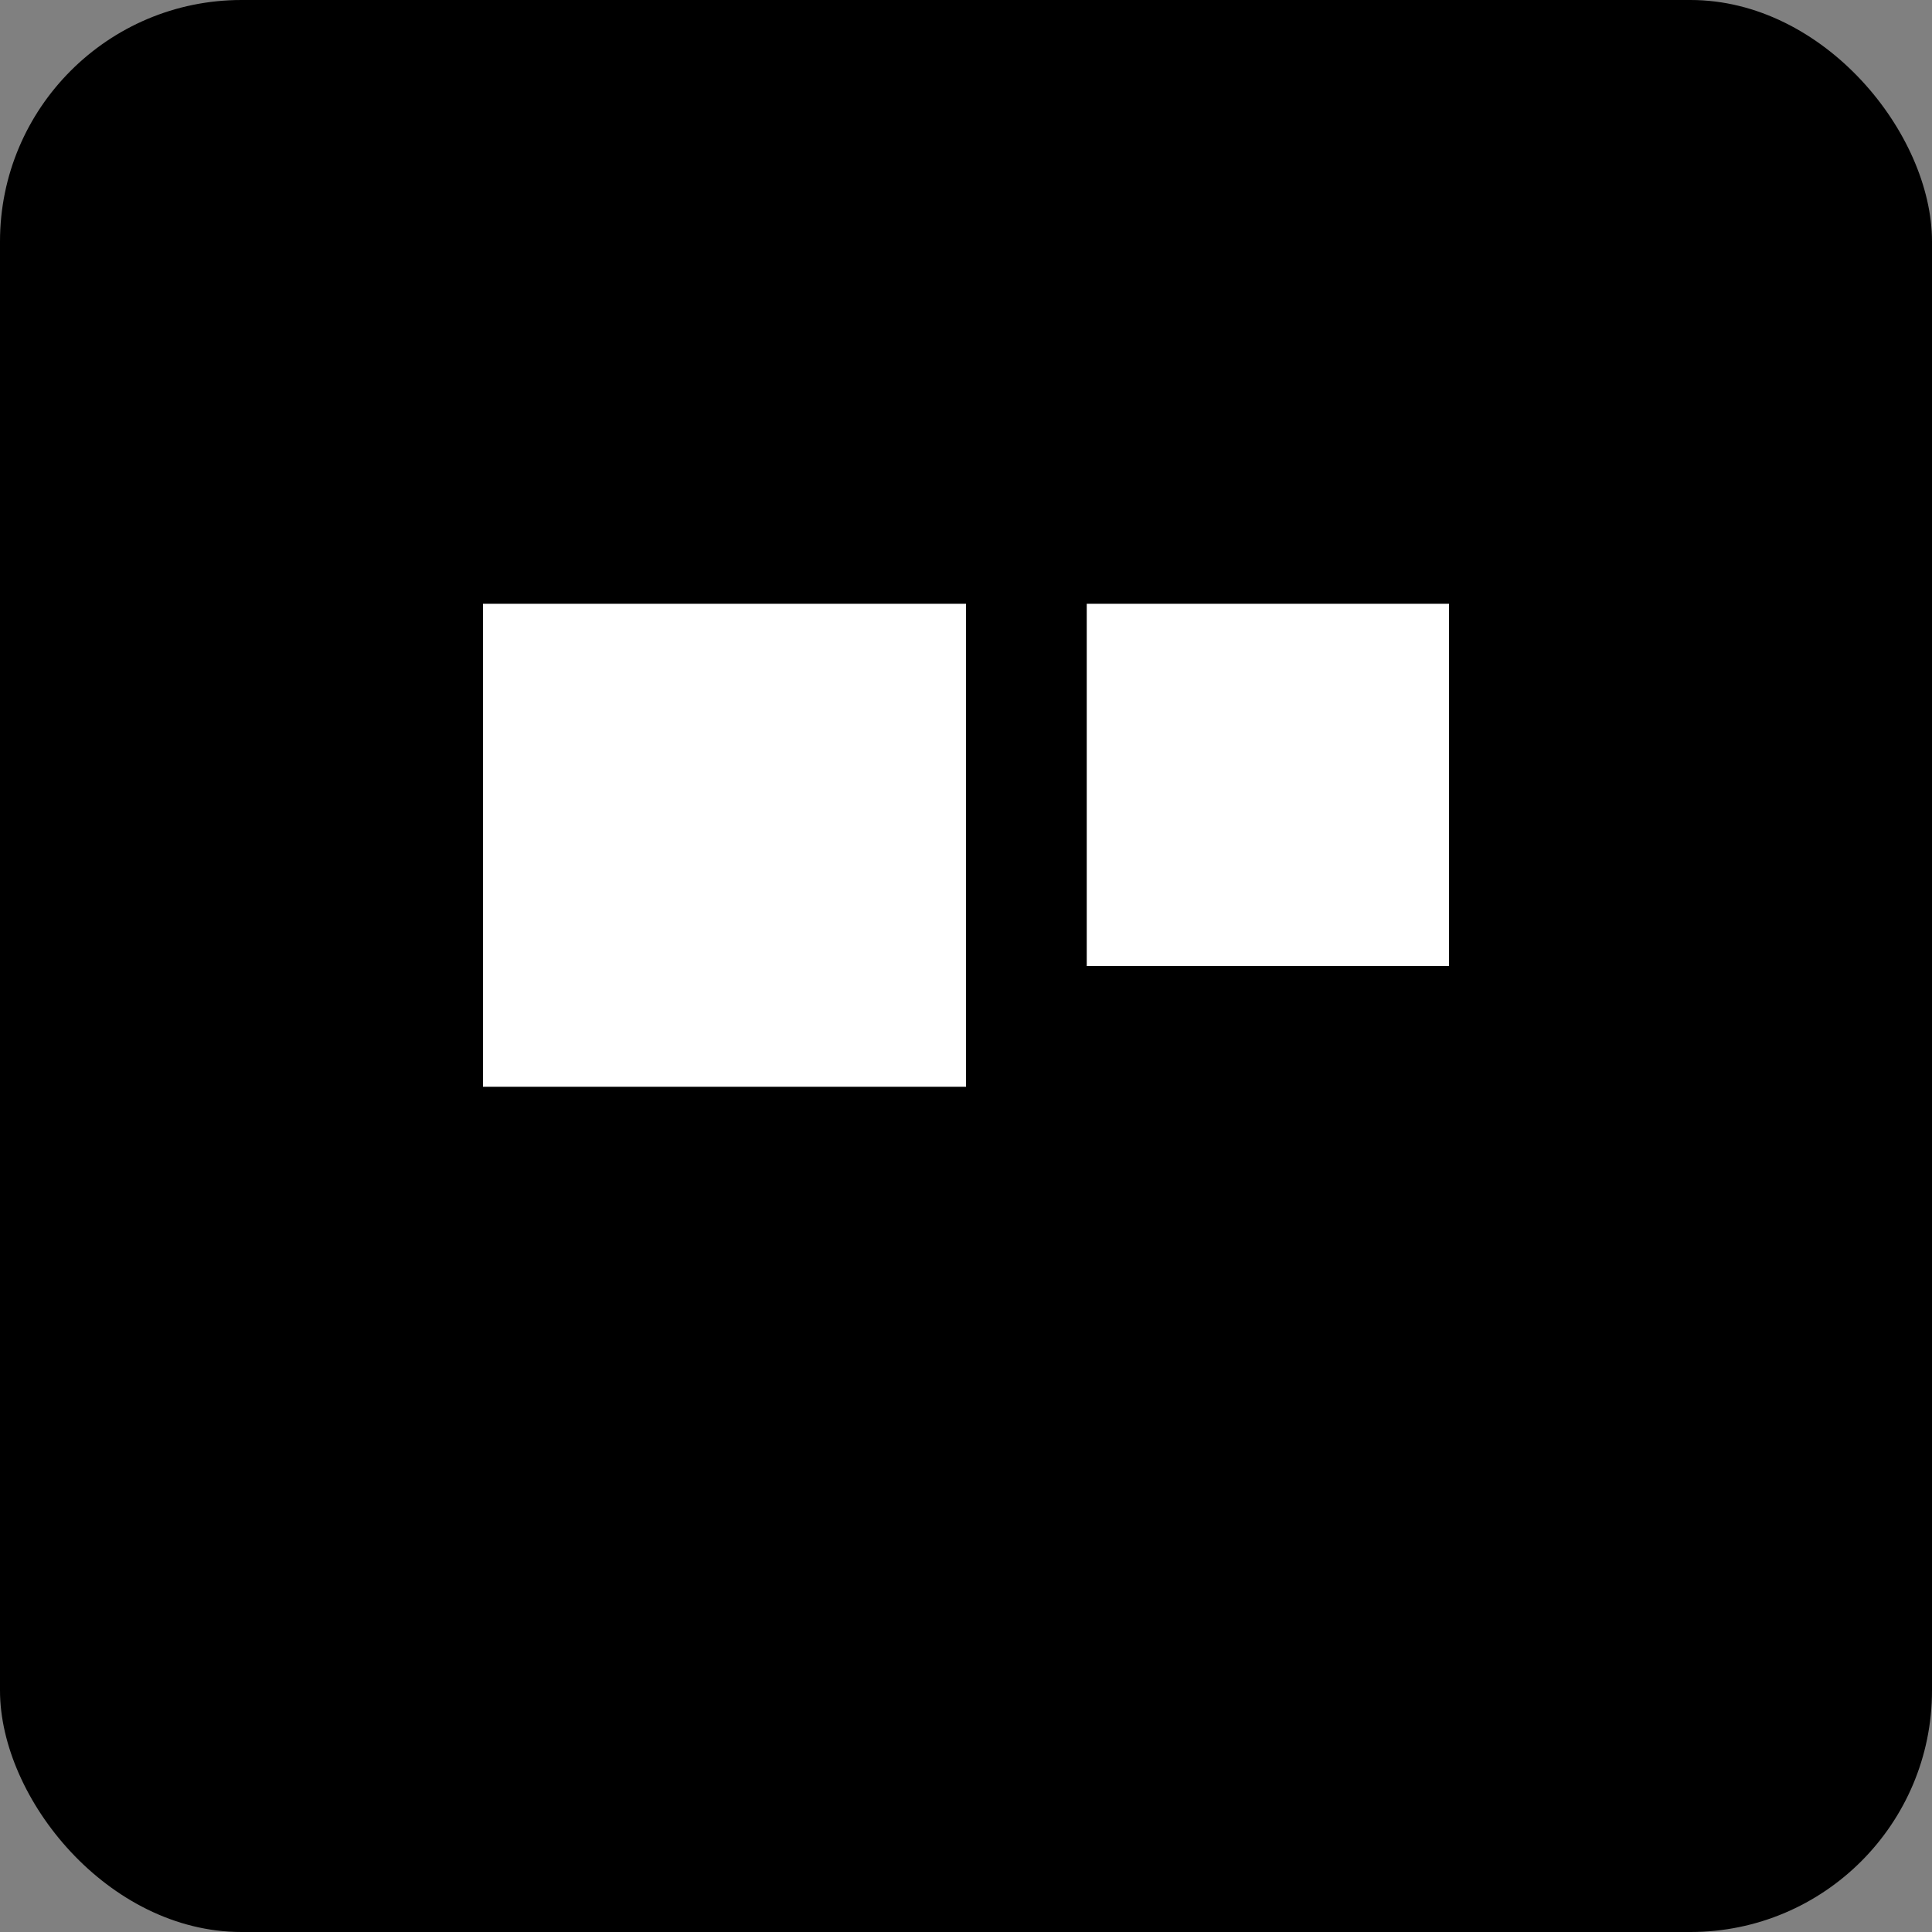
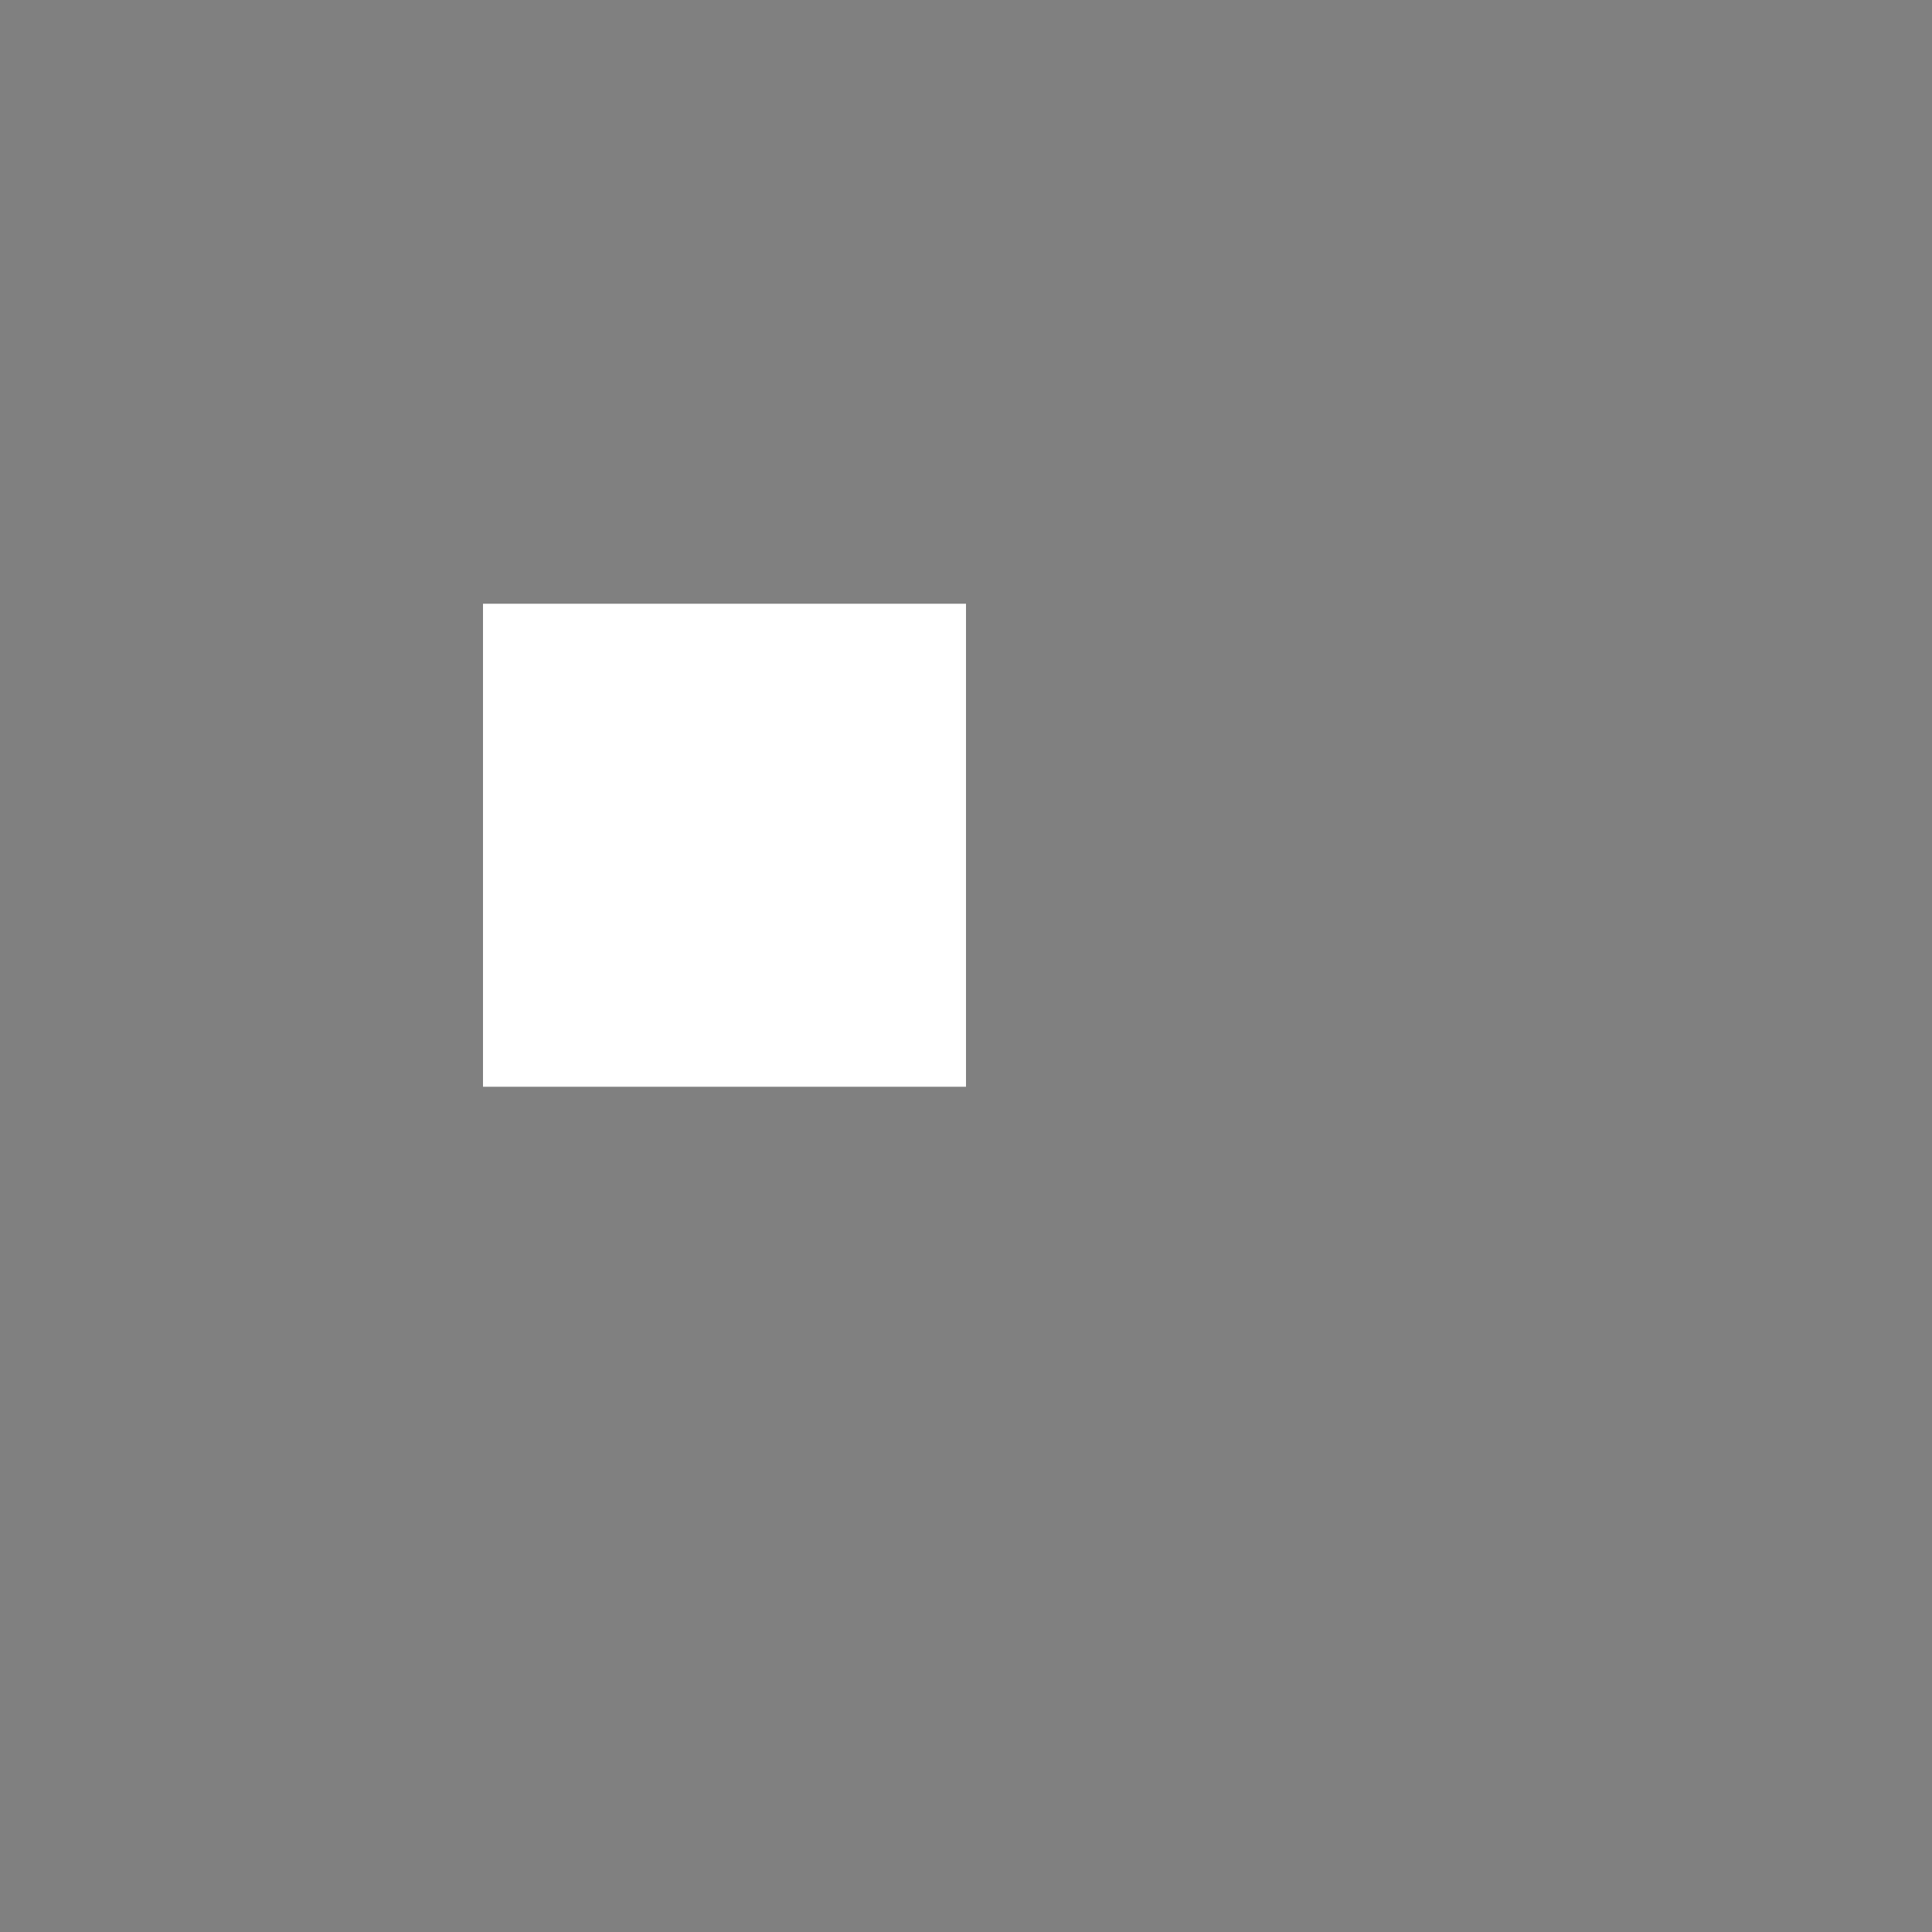
<svg xmlns="http://www.w3.org/2000/svg" width="32" height="32" viewBox="0 0 32 32" fill="none">
  <rect x="0" y="0" width="32" height="32" fill="#808080" stroke="none" />
-   <rect width="32" height="32" rx="4" fill="#000000" />
  <path d="M8 10H16V18H8V10Z" fill="#ffffff" />
-   <path d="M18 10H24V16H18V10Z" fill="#ffffff" />
</svg>